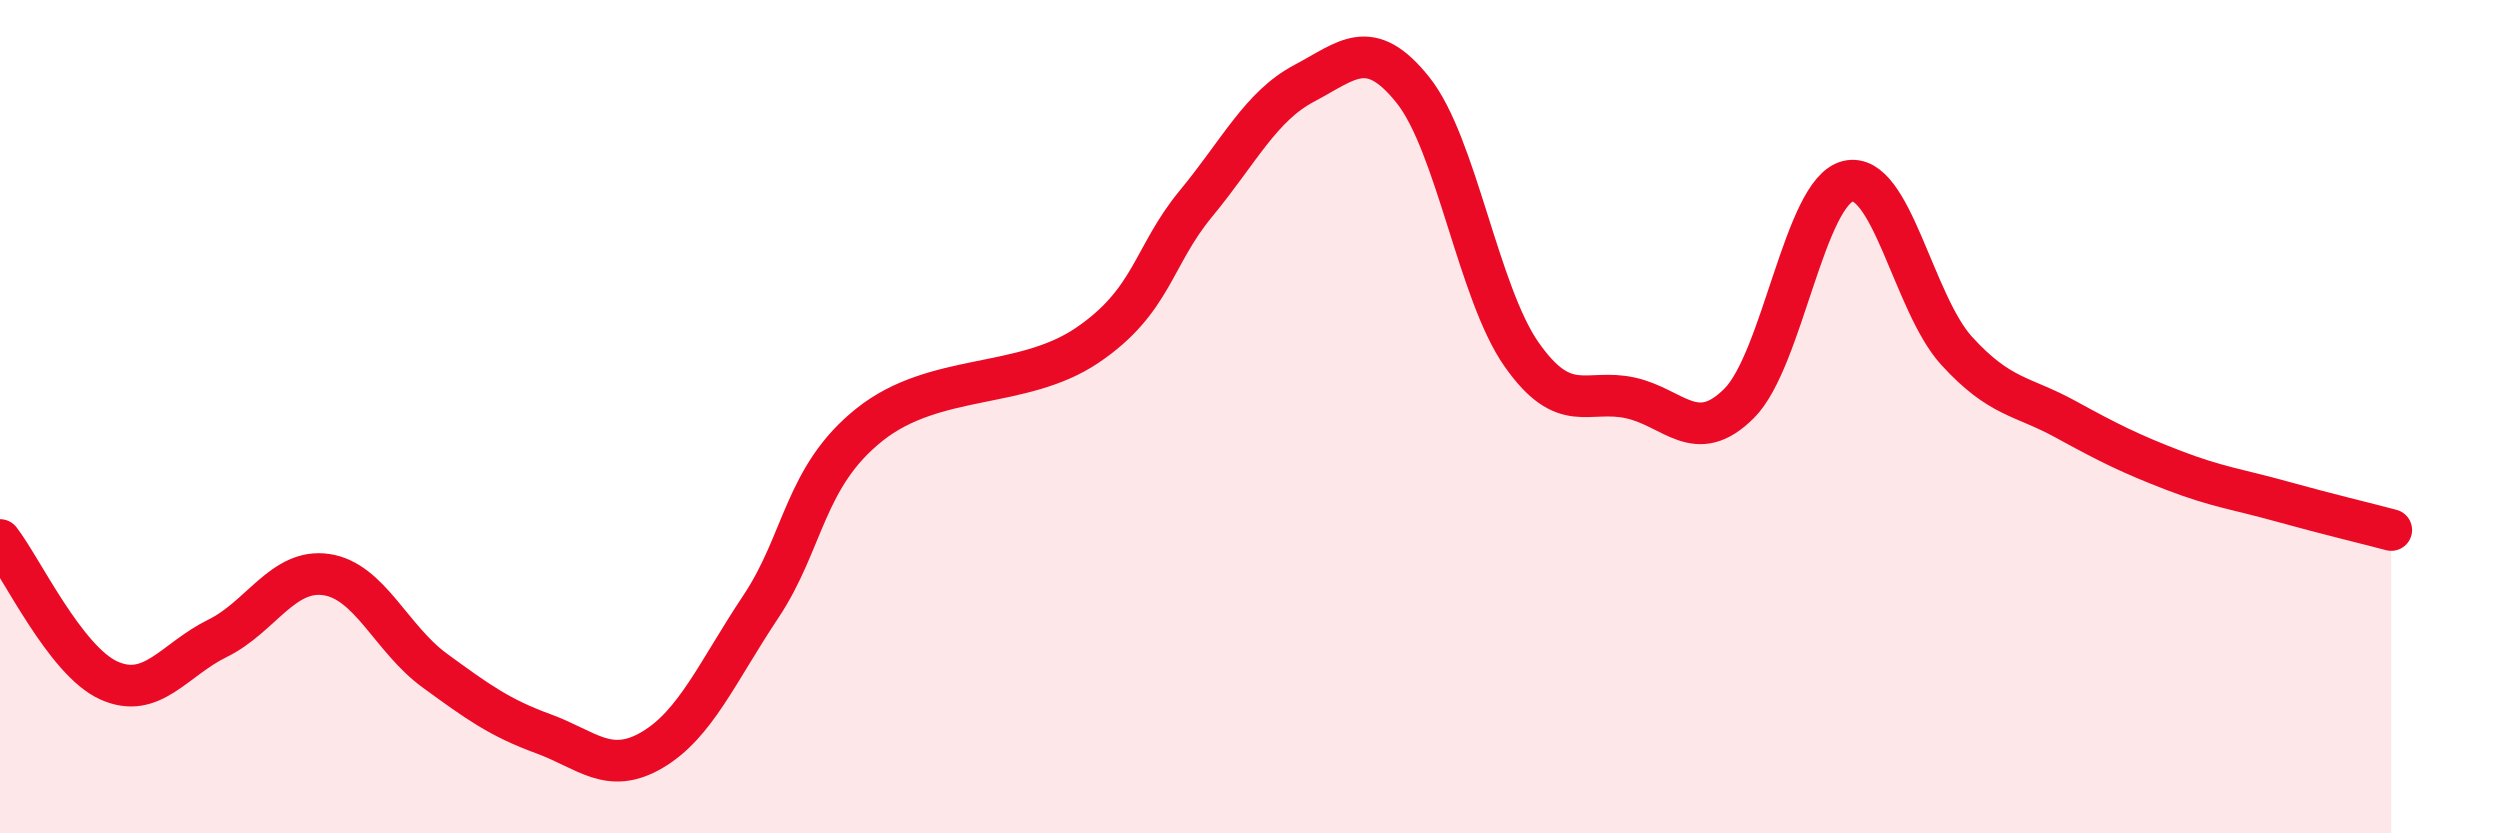
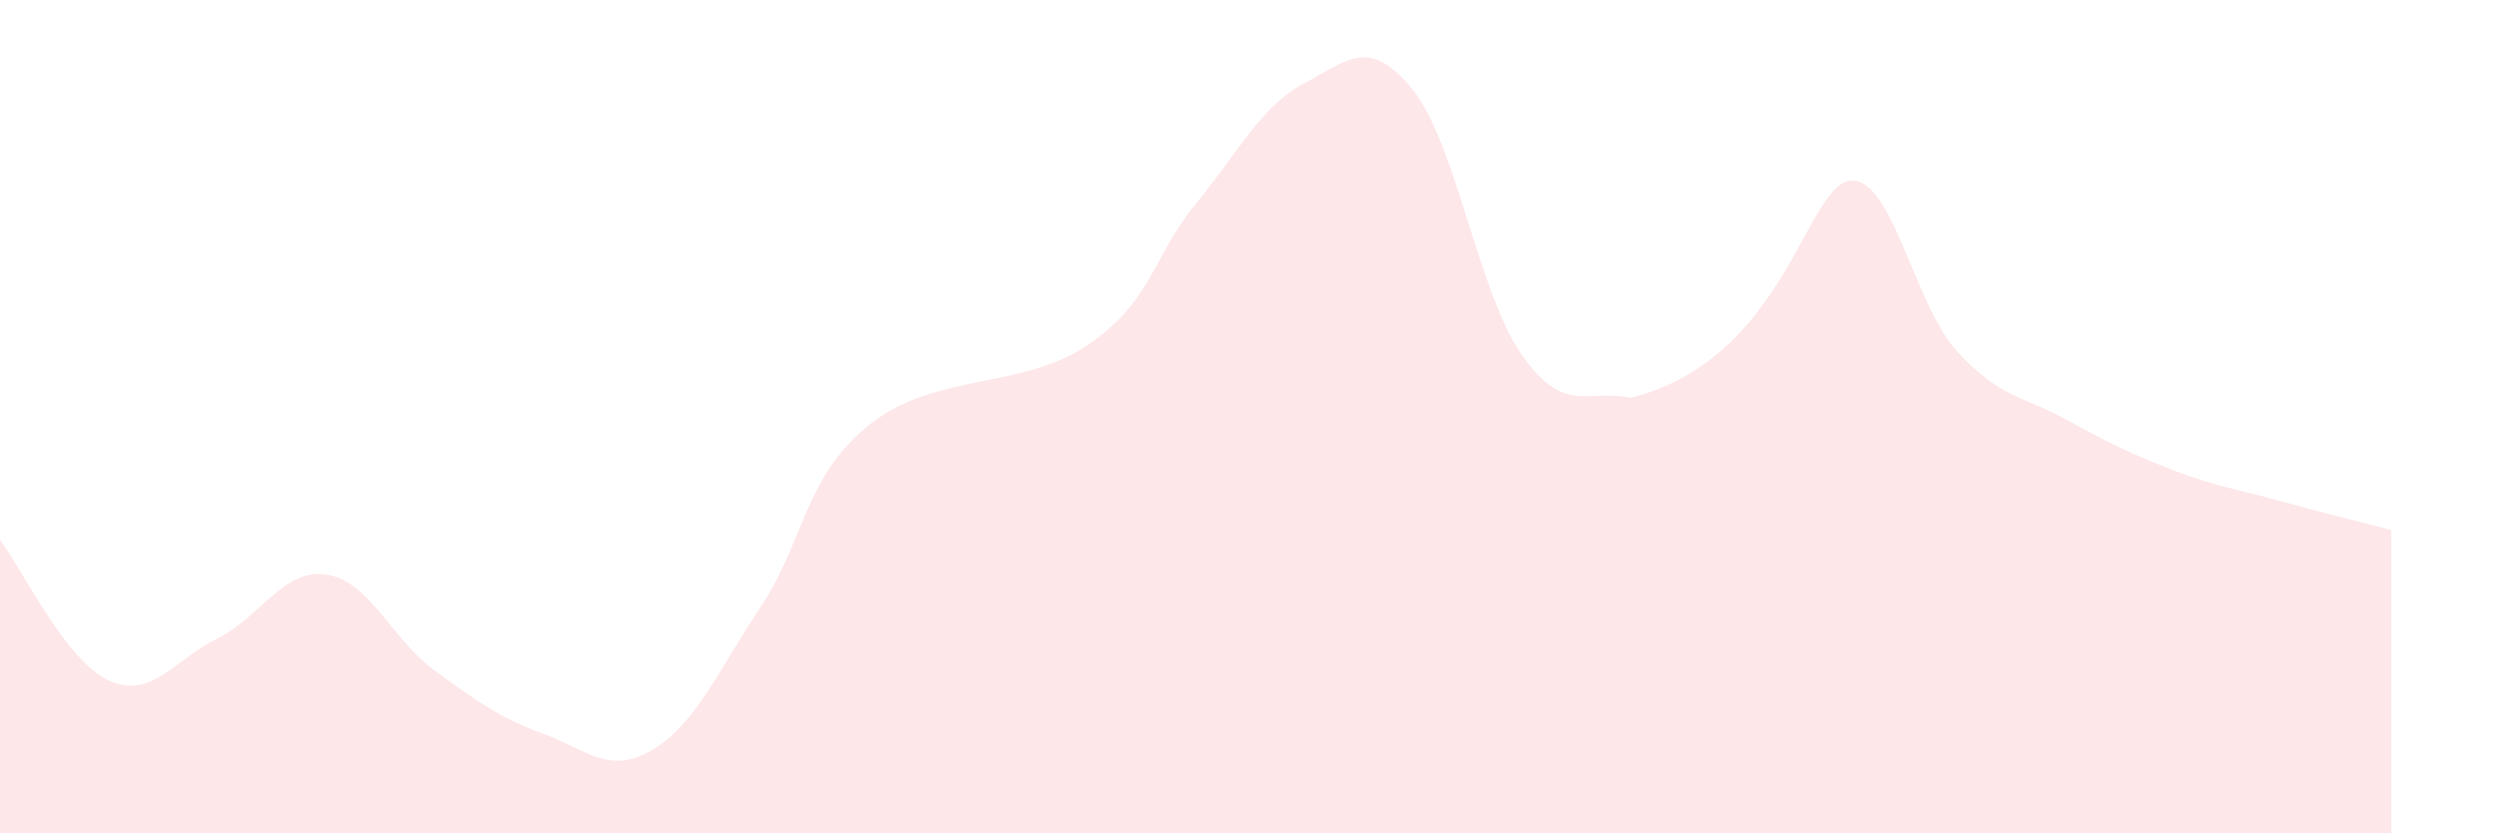
<svg xmlns="http://www.w3.org/2000/svg" width="60" height="20" viewBox="0 0 60 20">
-   <path d="M 0,12.96 C 0.52,13.63 1.57,15.86 2.61,16.33 C 3.65,16.8 4.18,15.83 5.22,15.32 C 6.26,14.81 6.79,13.64 7.83,13.79 C 8.87,13.94 9.39,15.33 10.43,16.09 C 11.47,16.85 12,17.23 13.04,17.61 C 14.08,17.99 14.61,18.61 15.65,18 C 16.69,17.39 17.22,16.12 18.26,14.56 C 19.3,13 19.3,11.44 20.87,10.19 C 22.44,8.94 24.52,9.35 26.09,8.29 C 27.66,7.23 27.66,6.15 28.7,4.89 C 29.74,3.63 30.26,2.55 31.3,2 C 32.34,1.45 32.87,0.86 33.91,2.16 C 34.95,3.46 35.48,7.03 36.52,8.51 C 37.56,9.99 38.09,9.32 39.13,9.55 C 40.17,9.78 40.7,10.72 41.74,9.68 C 42.78,8.64 43.31,4.6 44.35,4.35 C 45.39,4.1 45.92,7.28 46.96,8.42 C 48,9.56 48.53,9.49 49.57,10.06 C 50.61,10.63 51.13,10.89 52.17,11.29 C 53.21,11.69 53.74,11.75 54.78,12.04 C 55.82,12.33 56.87,12.58 57.39,12.72L57.39 20L0 20Z" fill="#EB0A25" opacity="0.1" stroke-linecap="round" stroke-linejoin="round" />
-   <path d="M 0,12.96 C 0.52,13.63 1.57,15.86 2.61,16.33 C 3.65,16.8 4.18,15.83 5.22,15.32 C 6.26,14.81 6.79,13.64 7.83,13.79 C 8.87,13.94 9.39,15.33 10.43,16.09 C 11.47,16.85 12,17.23 13.04,17.61 C 14.08,17.99 14.61,18.61 15.65,18 C 16.69,17.39 17.22,16.12 18.26,14.56 C 19.3,13 19.3,11.44 20.87,10.19 C 22.44,8.94 24.52,9.35 26.09,8.29 C 27.66,7.23 27.66,6.15 28.7,4.89 C 29.74,3.63 30.26,2.55 31.3,2 C 32.34,1.45 32.87,0.86 33.91,2.16 C 34.95,3.46 35.48,7.03 36.52,8.51 C 37.56,9.99 38.09,9.32 39.13,9.55 C 40.17,9.78 40.7,10.72 41.74,9.68 C 42.78,8.64 43.31,4.6 44.35,4.35 C 45.39,4.1 45.92,7.28 46.96,8.42 C 48,9.56 48.53,9.49 49.57,10.06 C 50.61,10.63 51.13,10.89 52.17,11.29 C 53.21,11.69 53.74,11.75 54.78,12.04 C 55.82,12.33 56.87,12.58 57.39,12.72" stroke="#EB0A25" stroke-width="1" fill="none" stroke-linecap="round" stroke-linejoin="round" />
+   <path d="M 0,12.96 C 0.52,13.63 1.57,15.86 2.61,16.33 C 3.65,16.8 4.18,15.83 5.22,15.32 C 6.26,14.81 6.79,13.64 7.83,13.79 C 8.87,13.94 9.39,15.33 10.43,16.09 C 11.47,16.85 12,17.23 13.04,17.61 C 14.08,17.99 14.61,18.61 15.65,18 C 16.69,17.39 17.22,16.12 18.26,14.56 C 19.3,13 19.3,11.44 20.87,10.19 C 22.44,8.94 24.52,9.35 26.09,8.29 C 27.66,7.23 27.66,6.15 28.7,4.89 C 29.74,3.63 30.26,2.55 31.3,2 C 32.34,1.45 32.87,0.86 33.91,2.16 C 34.95,3.46 35.48,7.03 36.52,8.51 C 37.56,9.99 38.09,9.32 39.13,9.55 C 42.78,8.64 43.31,4.6 44.35,4.35 C 45.39,4.1 45.92,7.28 46.96,8.42 C 48,9.56 48.53,9.49 49.57,10.06 C 50.61,10.63 51.13,10.89 52.17,11.29 C 53.21,11.69 53.74,11.75 54.78,12.04 C 55.82,12.33 56.87,12.58 57.39,12.72L57.39 20L0 20Z" fill="#EB0A25" opacity="0.1" stroke-linecap="round" stroke-linejoin="round" />
</svg>